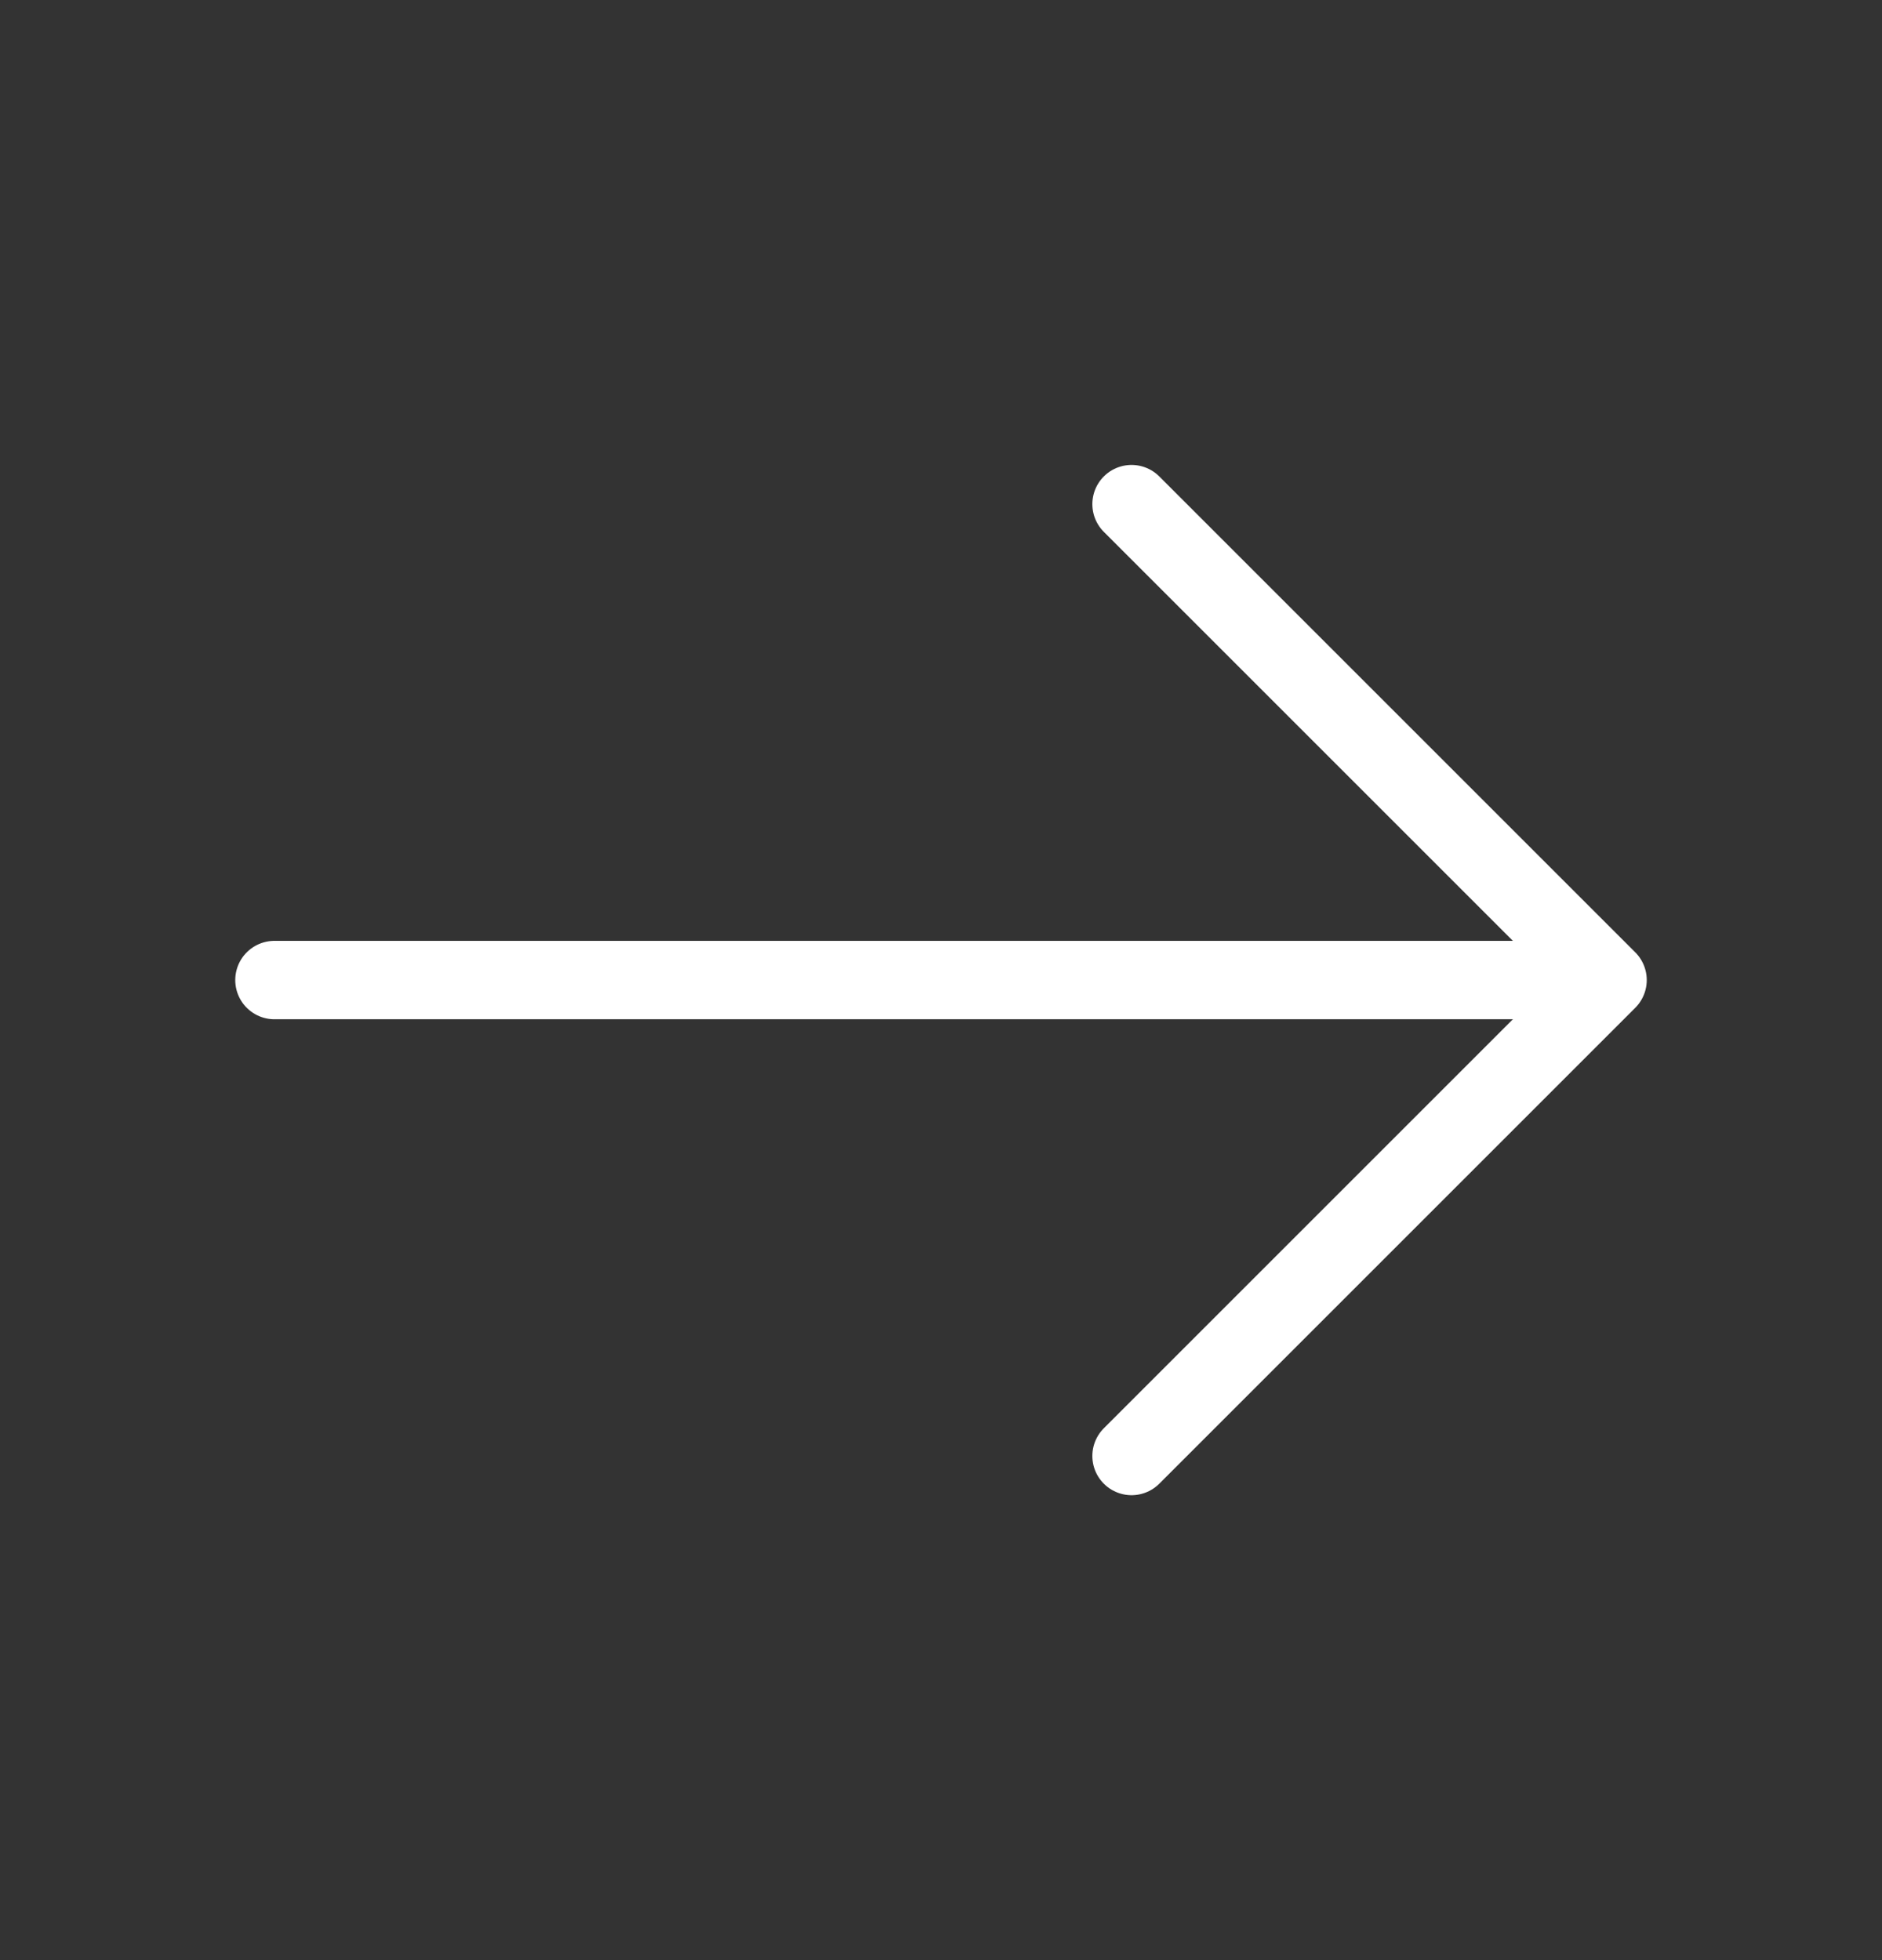
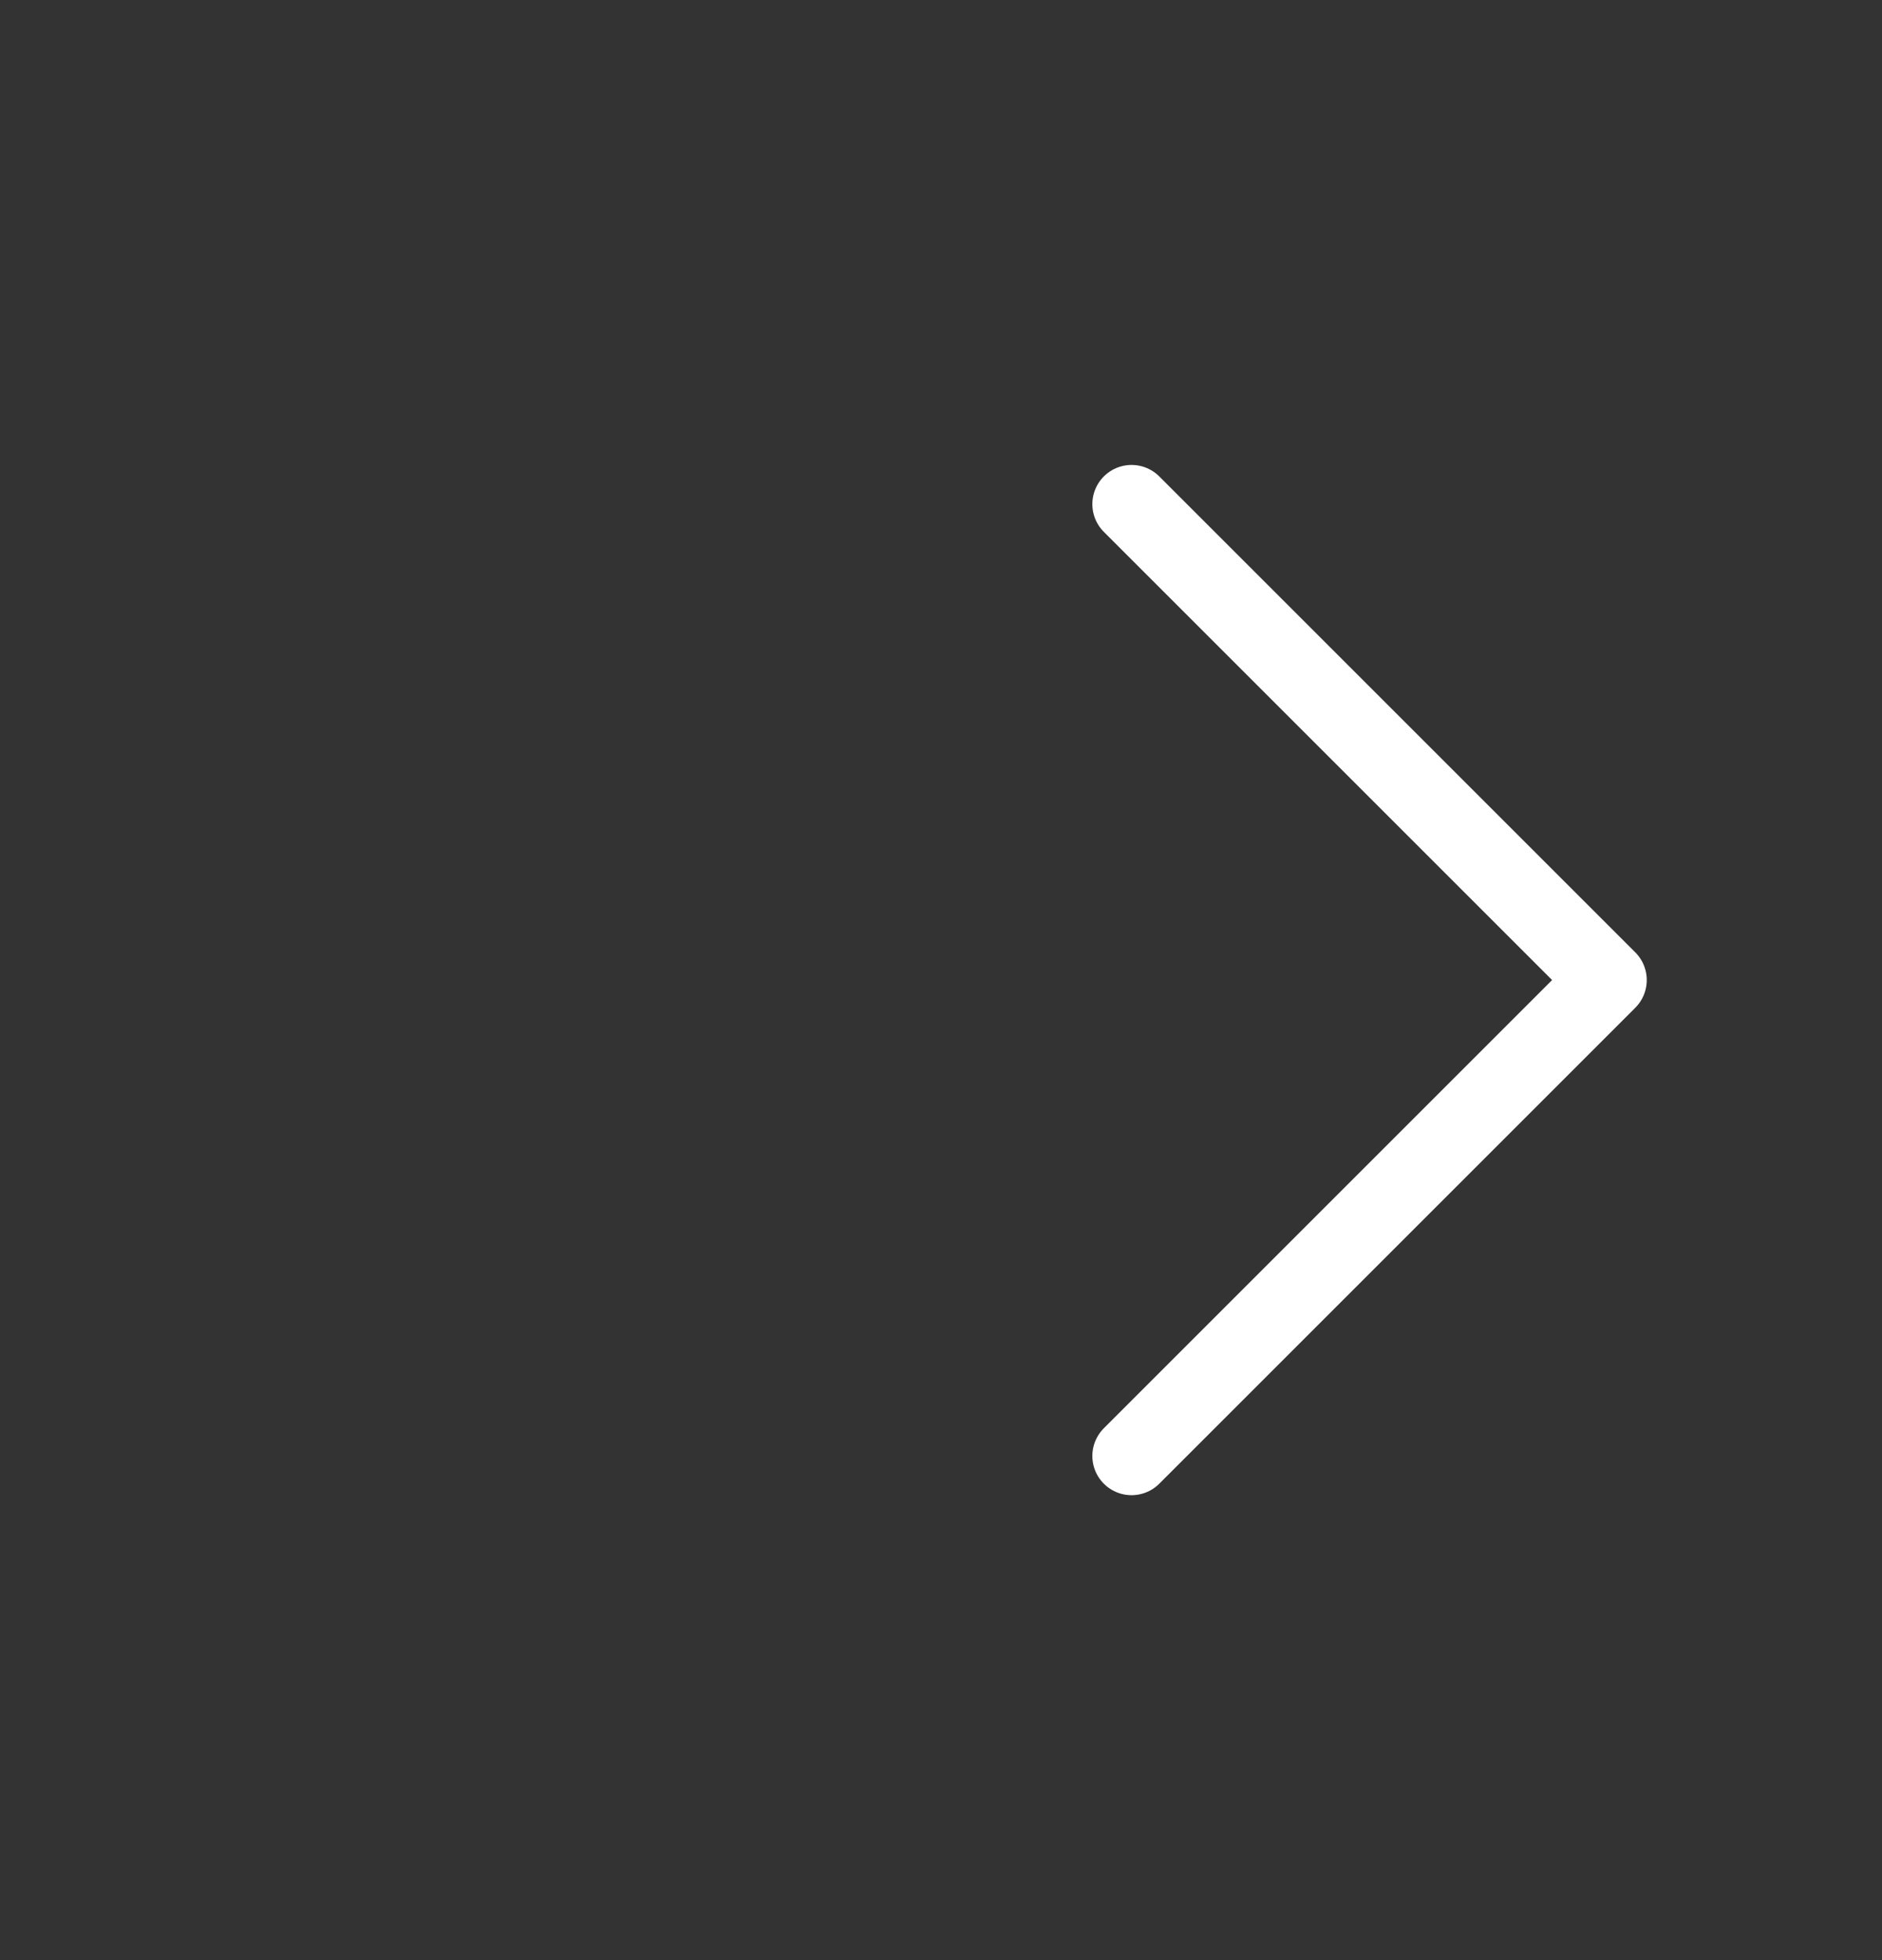
<svg xmlns="http://www.w3.org/2000/svg" width="24" height="25" viewBox="0 0 24 25" fill="none">
  <rect x="0" y="0" width="24" height="25" fill="#333333" stroke="none" />
  <g id="Symbol">
    <path id="Vector" d="M14.43 6.43L20.5 12.5L14.43 18.57" stroke="white" stroke-miterlimit="10" stroke-linecap="round" stroke-linejoin="round" />
-     <path id="Vector_2" d="M3.5 12.5H20.33" stroke="white" stroke-miterlimit="10" stroke-linecap="round" stroke-linejoin="round" />
  </g>
</svg>